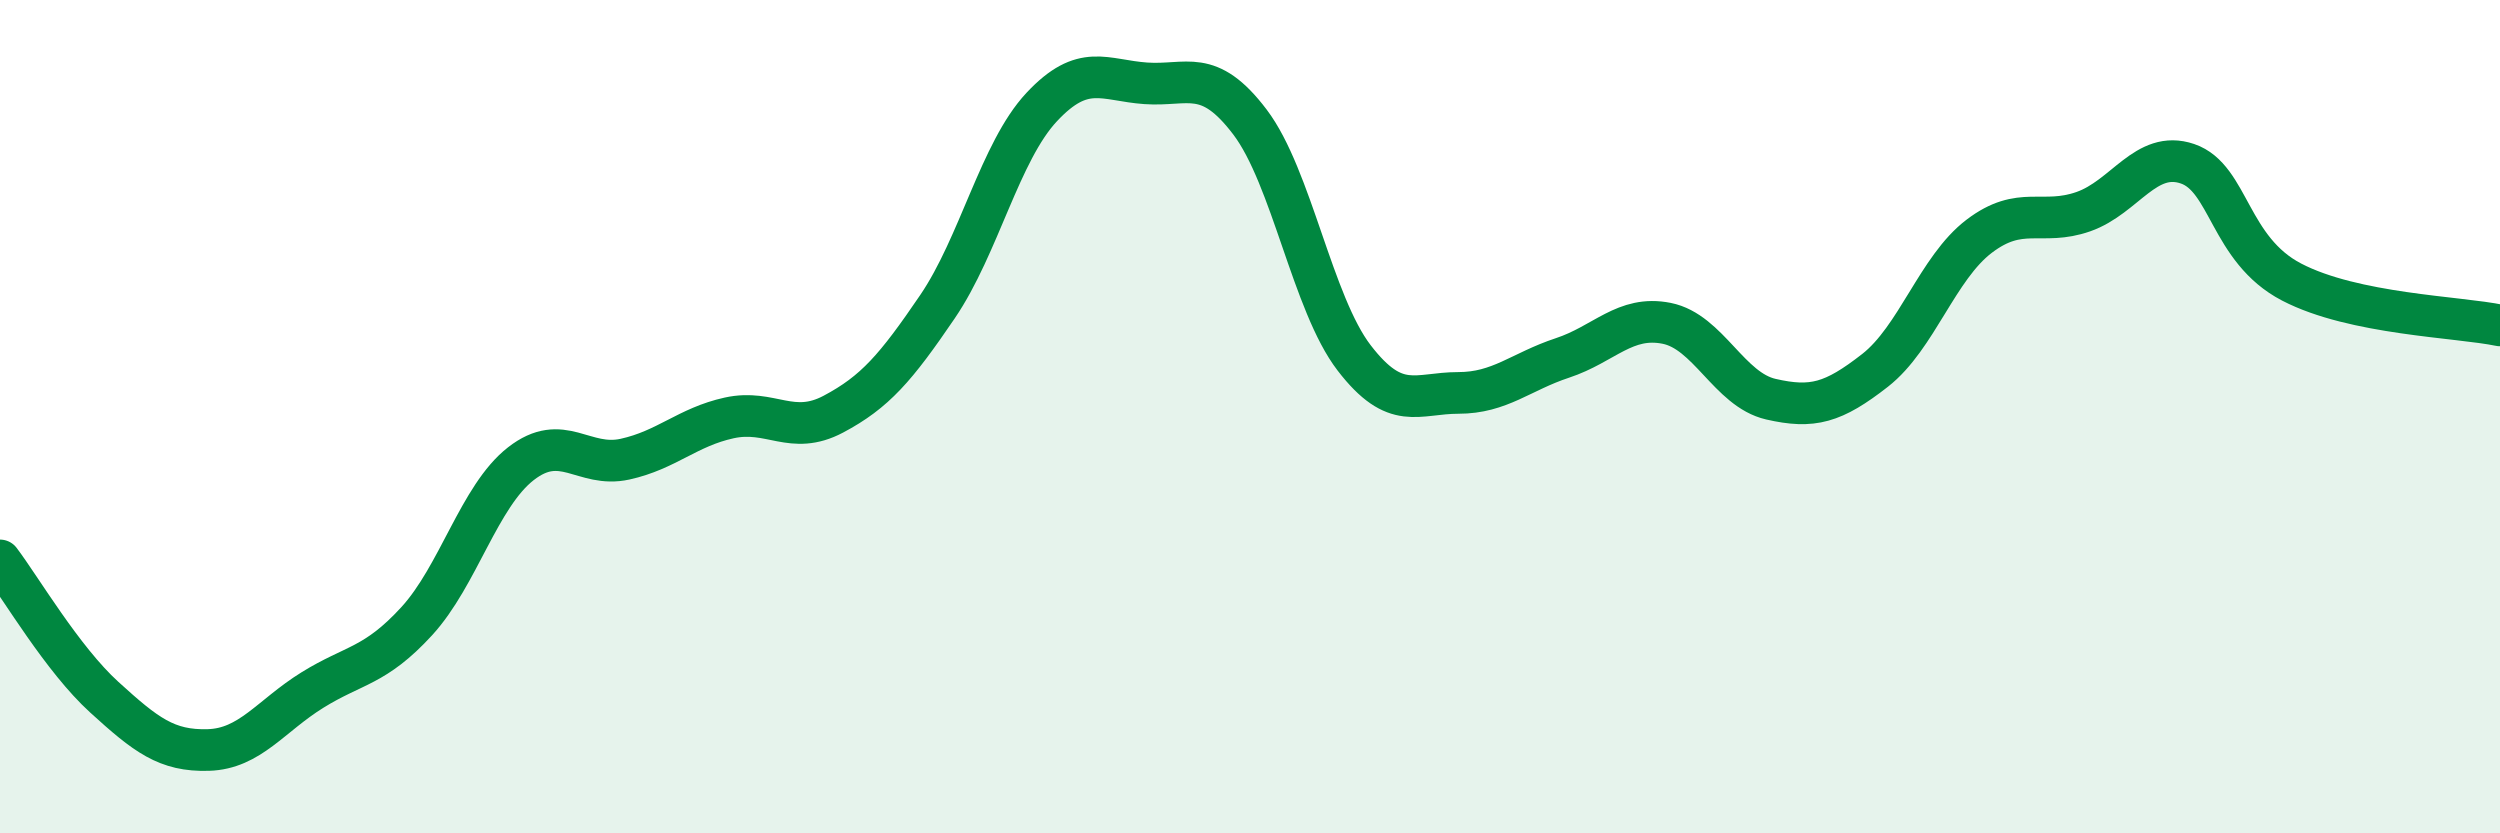
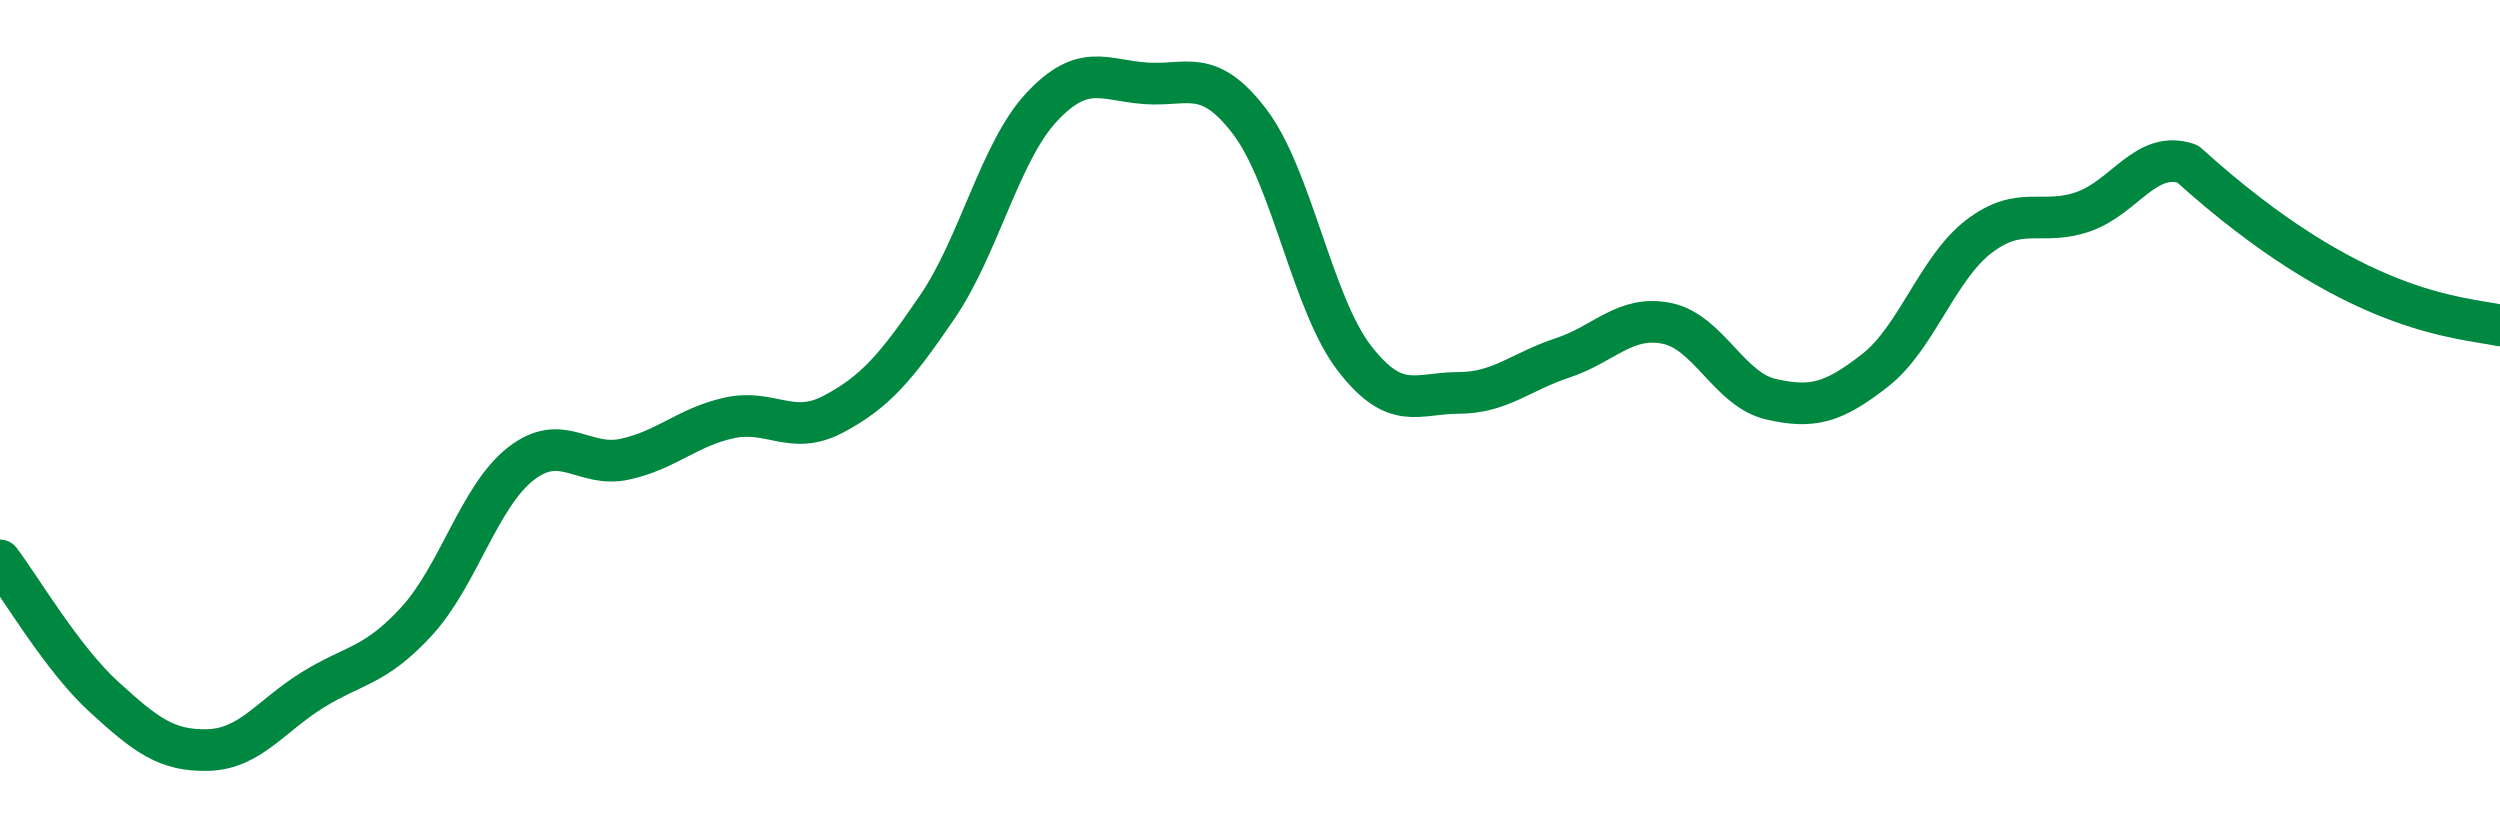
<svg xmlns="http://www.w3.org/2000/svg" width="60" height="20" viewBox="0 0 60 20">
-   <path d="M 0,13.45 C 0.5,14.11 1.5,15.82 2.5,16.73 C 3.5,17.64 4,18.03 5,18 C 6,17.97 6.5,17.18 7.5,16.56 C 8.5,15.94 9,16 10,14.91 C 11,13.82 11.5,11.91 12.5,11.13 C 13.5,10.35 14,11.24 15,11.02 C 16,10.8 16.5,10.25 17.5,10.03 C 18.5,9.81 19,10.47 20,9.94 C 21,9.41 21.5,8.83 22.5,7.36 C 23.5,5.89 24,3.64 25,2.57 C 26,1.5 26.5,1.93 27.5,2 C 28.5,2.07 29,1.61 30,2.93 C 31,4.25 31.5,7.29 32.5,8.59 C 33.5,9.89 34,9.43 35,9.43 C 36,9.43 36.5,8.92 37.5,8.59 C 38.5,8.26 39,7.56 40,7.76 C 41,7.96 41.5,9.35 42.5,9.58 C 43.5,9.81 44,9.67 45,8.89 C 46,8.11 46.5,6.43 47.5,5.67 C 48.5,4.91 49,5.43 50,5.08 C 51,4.73 51.5,3.59 52.5,3.93 C 53.5,4.27 53.5,5.99 55,6.77 C 56.5,7.55 59,7.6 60,7.81L60 20L0 20Z" fill="#008740" opacity="0.1" stroke-linecap="round" stroke-linejoin="round" />
-   <path d="M 0,13.45 C 0.5,14.11 1.5,15.82 2.5,16.73 C 3.5,17.64 4,18.03 5,18 C 6,17.97 6.5,17.18 7.5,16.56 C 8.5,15.94 9,16 10,14.91 C 11,13.82 11.5,11.91 12.5,11.13 C 13.5,10.35 14,11.24 15,11.02 C 16,10.8 16.5,10.25 17.5,10.03 C 18.5,9.81 19,10.47 20,9.94 C 21,9.41 21.5,8.83 22.5,7.36 C 23.5,5.89 24,3.64 25,2.57 C 26,1.5 26.5,1.93 27.5,2 C 28.5,2.07 29,1.61 30,2.93 C 31,4.25 31.5,7.29 32.5,8.59 C 33.5,9.89 34,9.43 35,9.43 C 36,9.43 36.5,8.92 37.5,8.59 C 38.5,8.26 39,7.56 40,7.76 C 41,7.96 41.5,9.35 42.5,9.58 C 43.5,9.81 44,9.67 45,8.89 C 46,8.11 46.5,6.43 47.5,5.67 C 48.5,4.91 49,5.43 50,5.08 C 51,4.73 51.5,3.59 52.5,3.93 C 53.5,4.27 53.5,5.99 55,6.77 C 56.5,7.55 59,7.6 60,7.81" stroke="#008740" stroke-width="1" fill="none" stroke-linecap="round" stroke-linejoin="round" />
+   <path d="M 0,13.45 C 0.5,14.11 1.5,15.82 2.5,16.73 C 3.5,17.64 4,18.03 5,18 C 6,17.97 6.5,17.18 7.5,16.56 C 8.5,15.94 9,16 10,14.91 C 11,13.82 11.5,11.91 12.5,11.13 C 13.5,10.35 14,11.24 15,11.02 C 16,10.8 16.5,10.25 17.5,10.03 C 18.5,9.81 19,10.47 20,9.94 C 21,9.41 21.5,8.83 22.5,7.36 C 23.5,5.89 24,3.64 25,2.57 C 26,1.5 26.5,1.93 27.5,2 C 28.5,2.07 29,1.61 30,2.93 C 31,4.25 31.5,7.29 32.5,8.59 C 33.5,9.89 34,9.43 35,9.43 C 36,9.43 36.5,8.92 37.5,8.59 C 38.5,8.26 39,7.56 40,7.76 C 41,7.96 41.5,9.35 42.5,9.58 C 43.5,9.81 44,9.67 45,8.89 C 46,8.11 46.5,6.43 47.5,5.67 C 48.5,4.91 49,5.43 50,5.08 C 51,4.73 51.5,3.59 52.5,3.93 C 56.5,7.55 59,7.6 60,7.81" stroke="#008740" stroke-width="1" fill="none" stroke-linecap="round" stroke-linejoin="round" />
</svg>